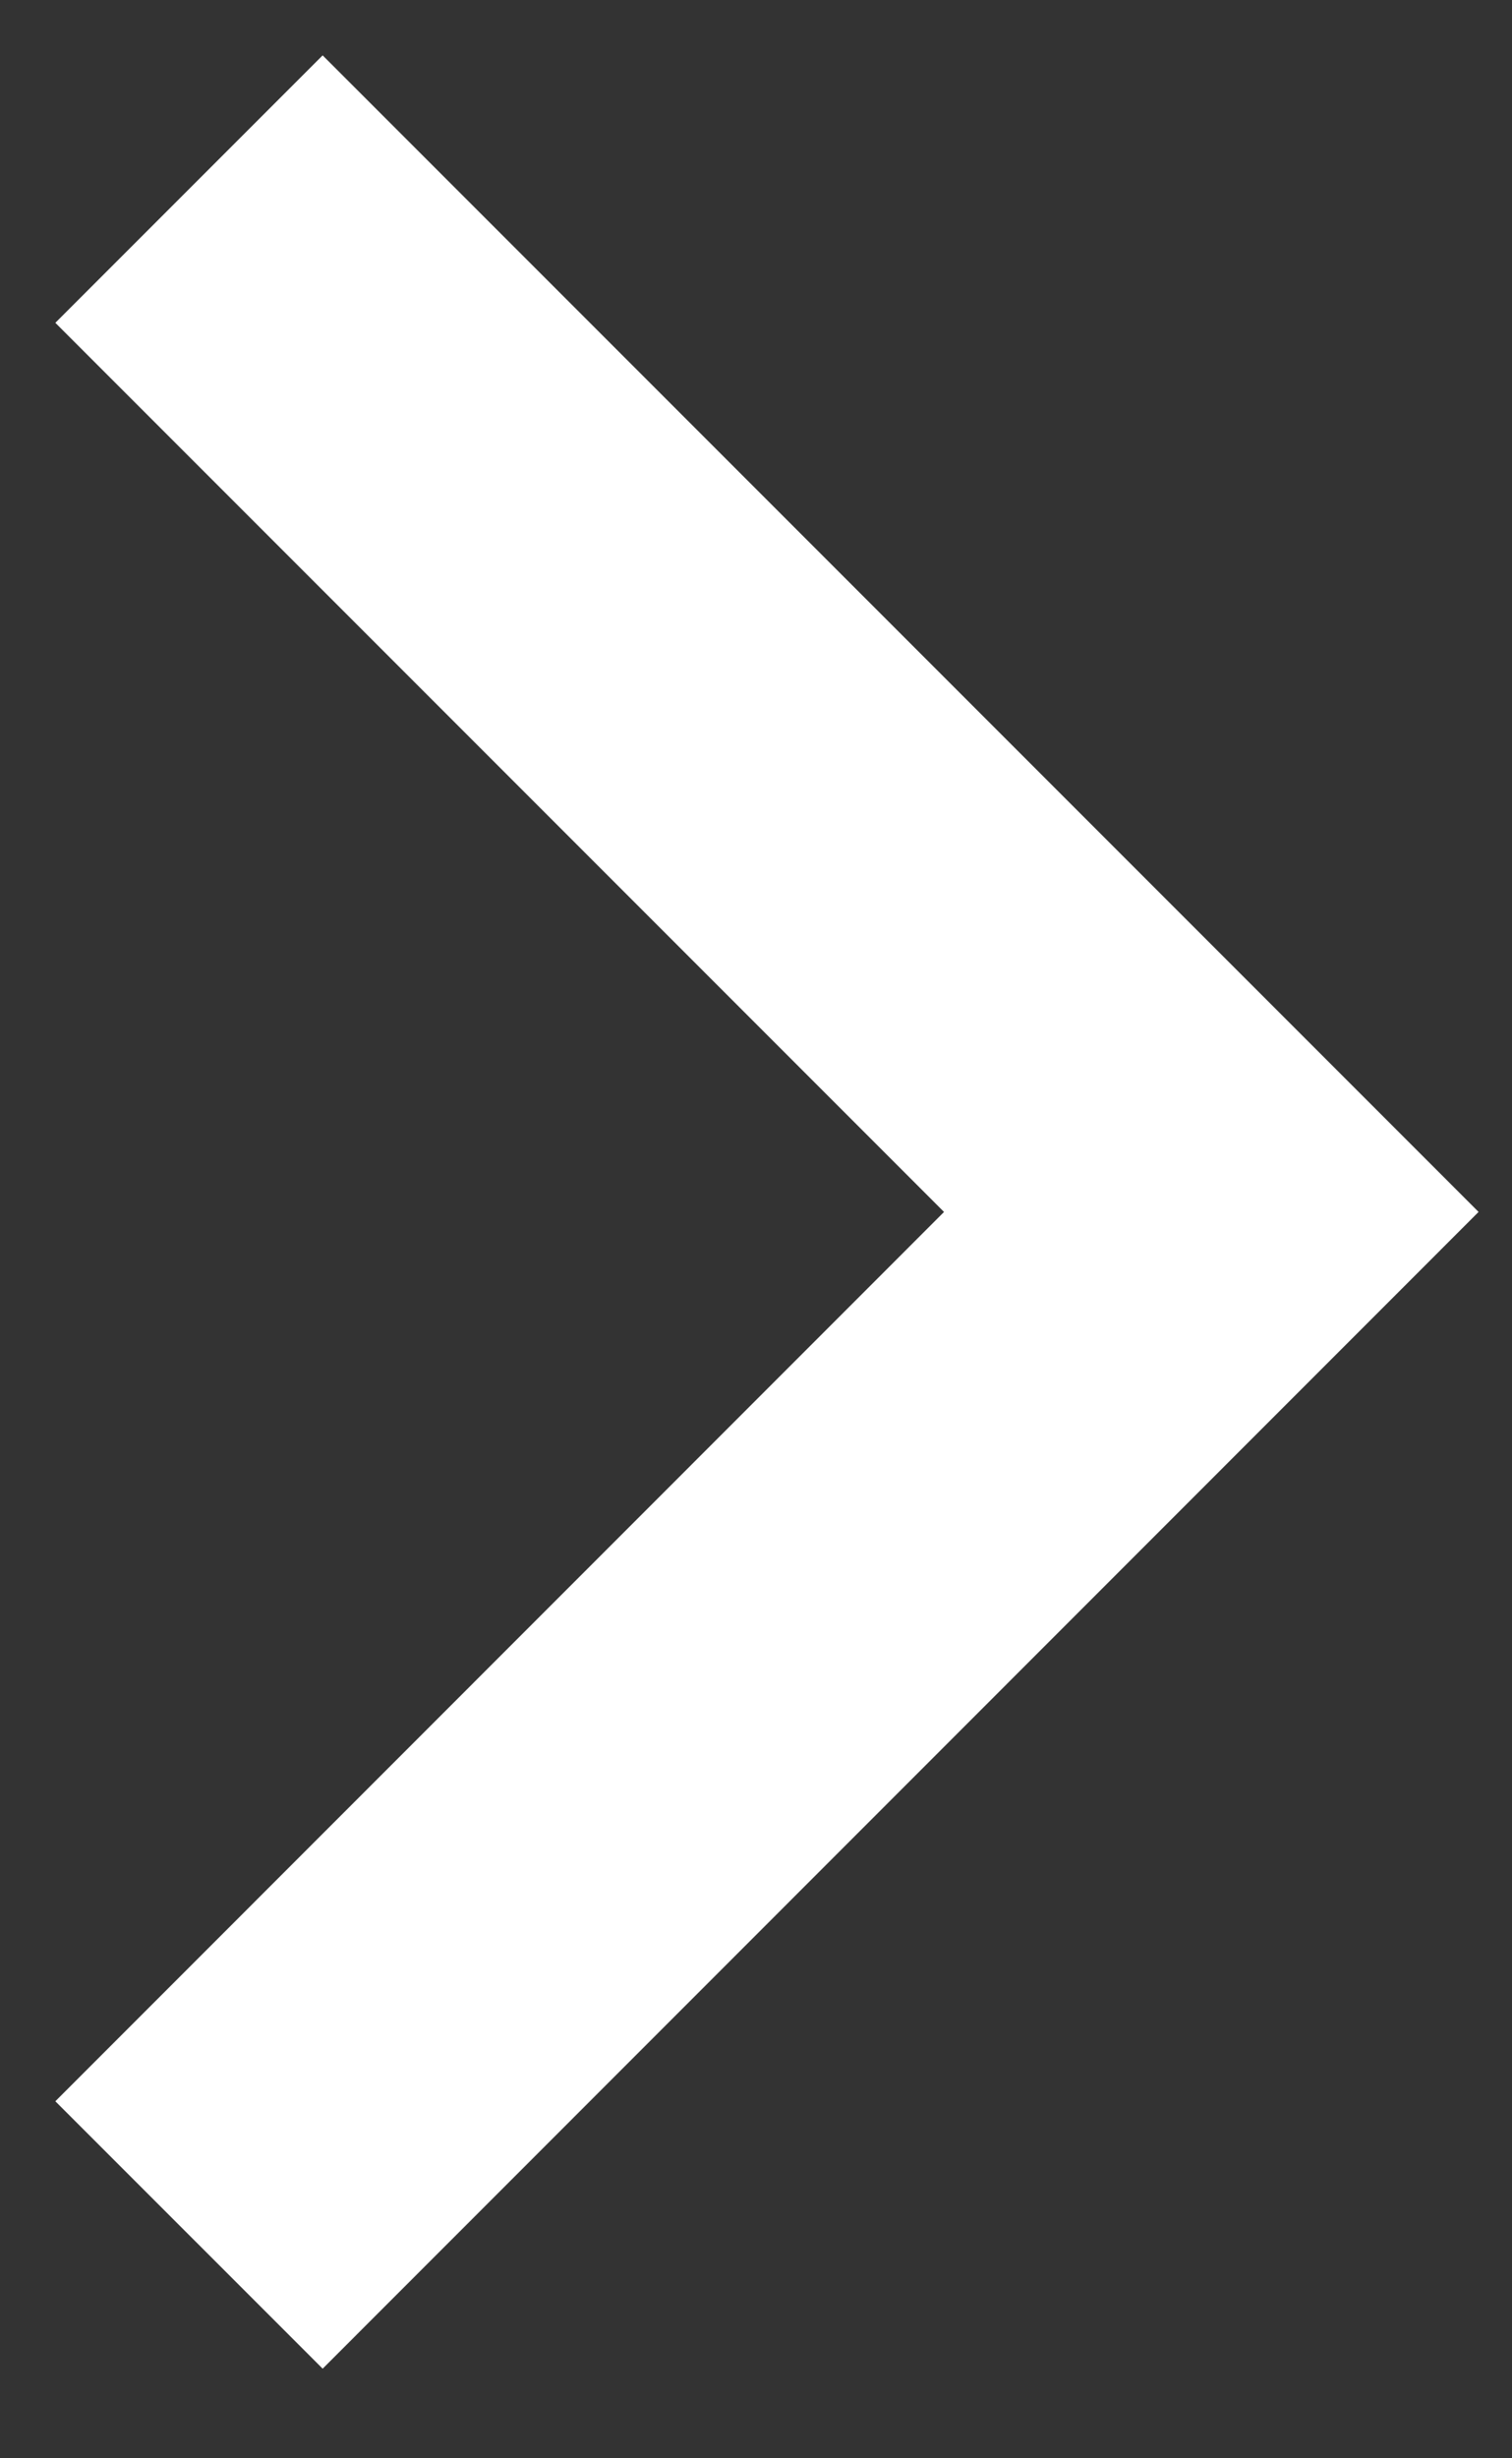
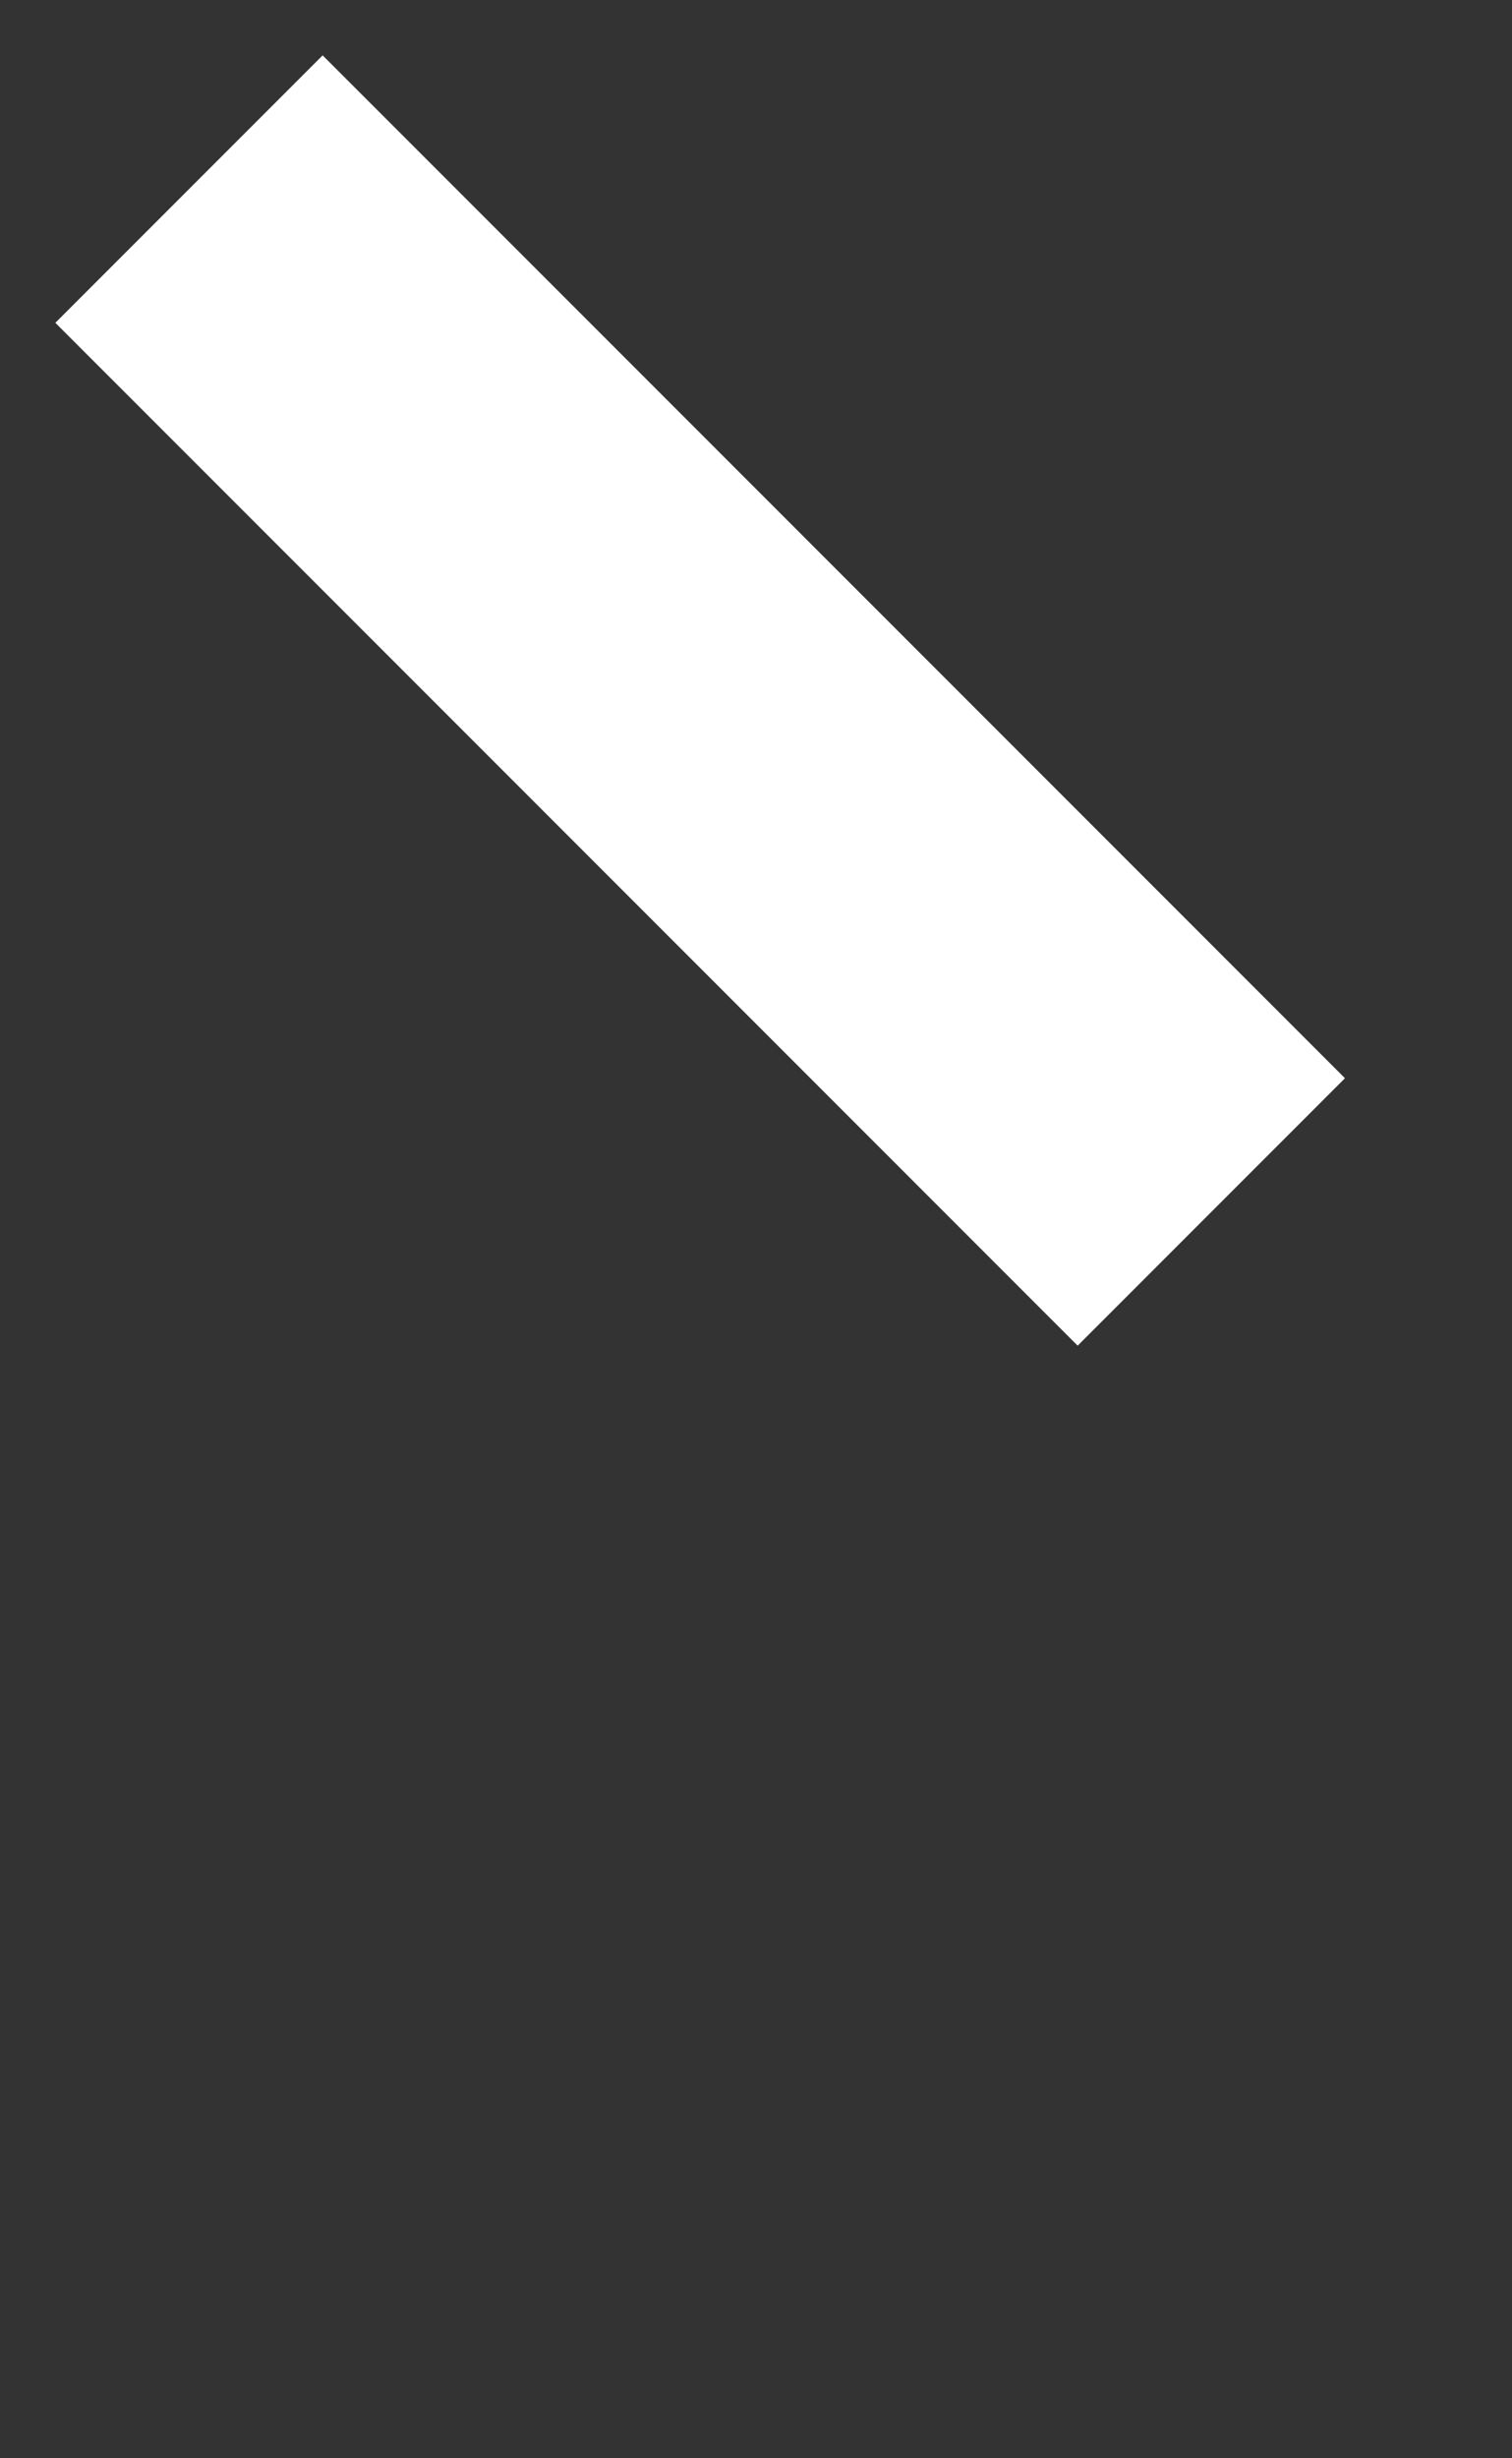
<svg xmlns="http://www.w3.org/2000/svg" role="img" aria-label="次の画像に移動します" width="8" height="13" viewBox="0 0 8 13" fill="none">
  <rect x="0" y="0" width="8" height="13" fill="#333333" stroke="none" />
-   <path d="M1 1L6.409 6.409L1 11.819" stroke="white" stroke-width="2" />
+   <path d="M1 1L6.409 6.409" stroke="white" stroke-width="2" />
</svg>